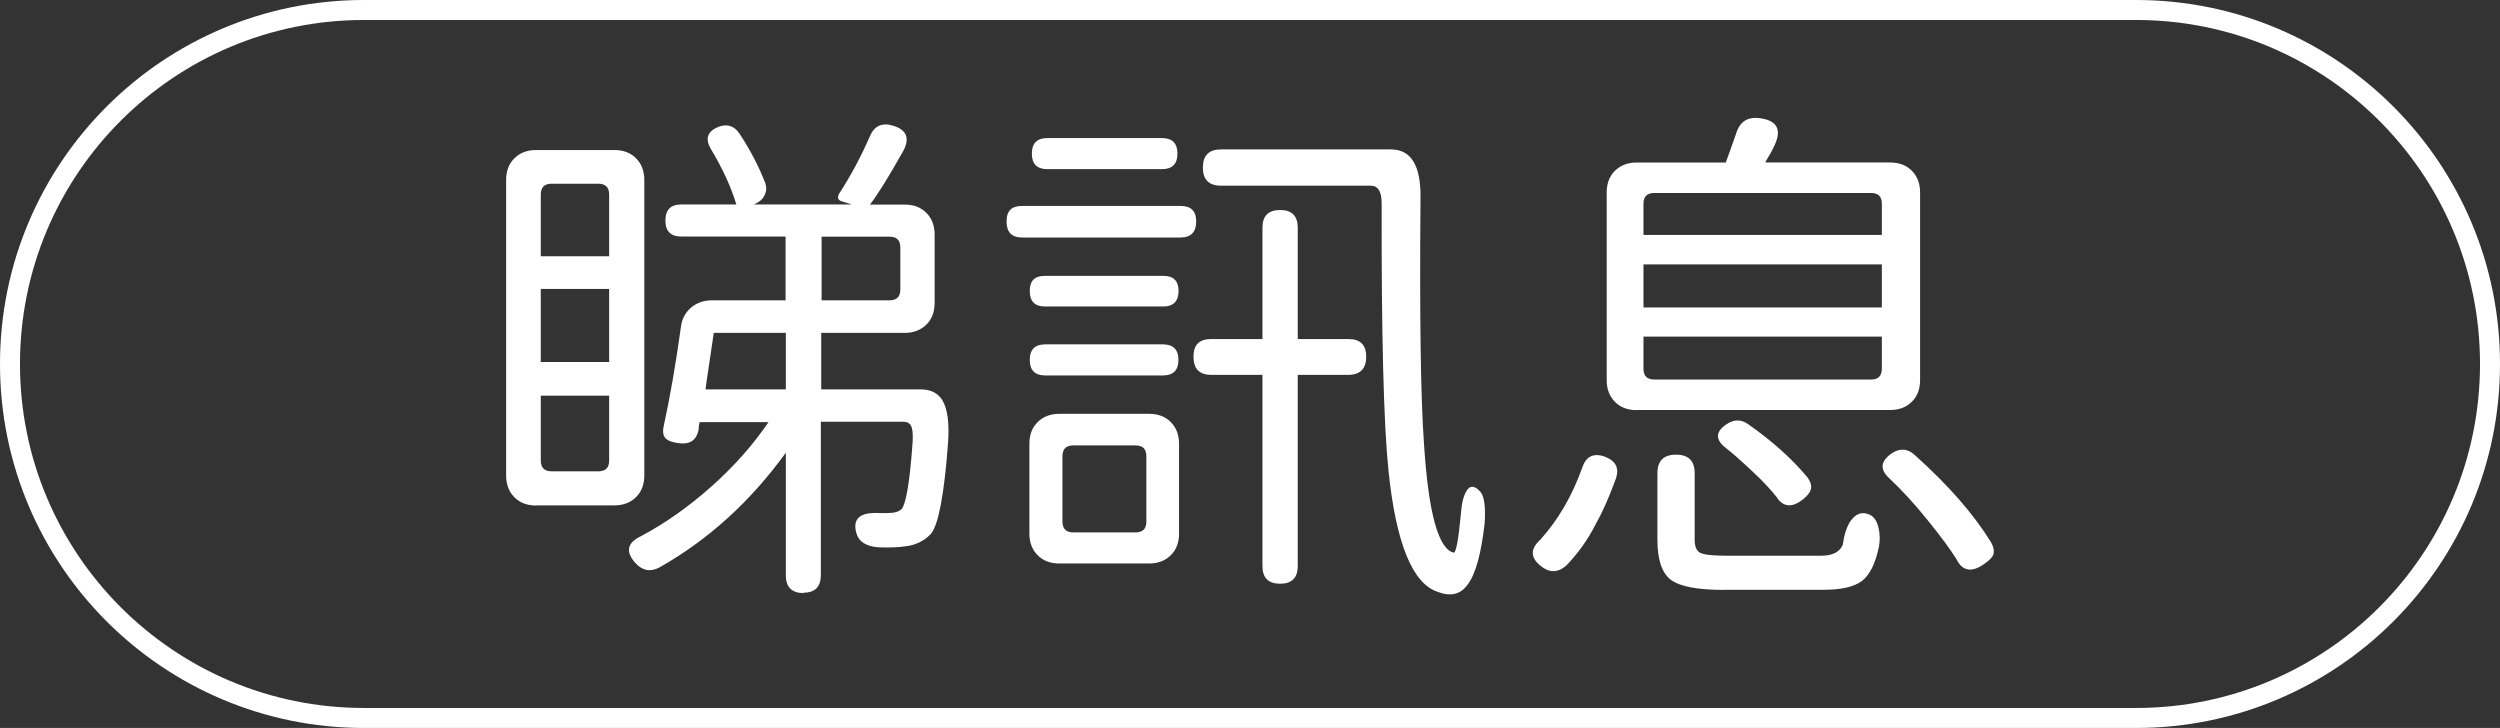
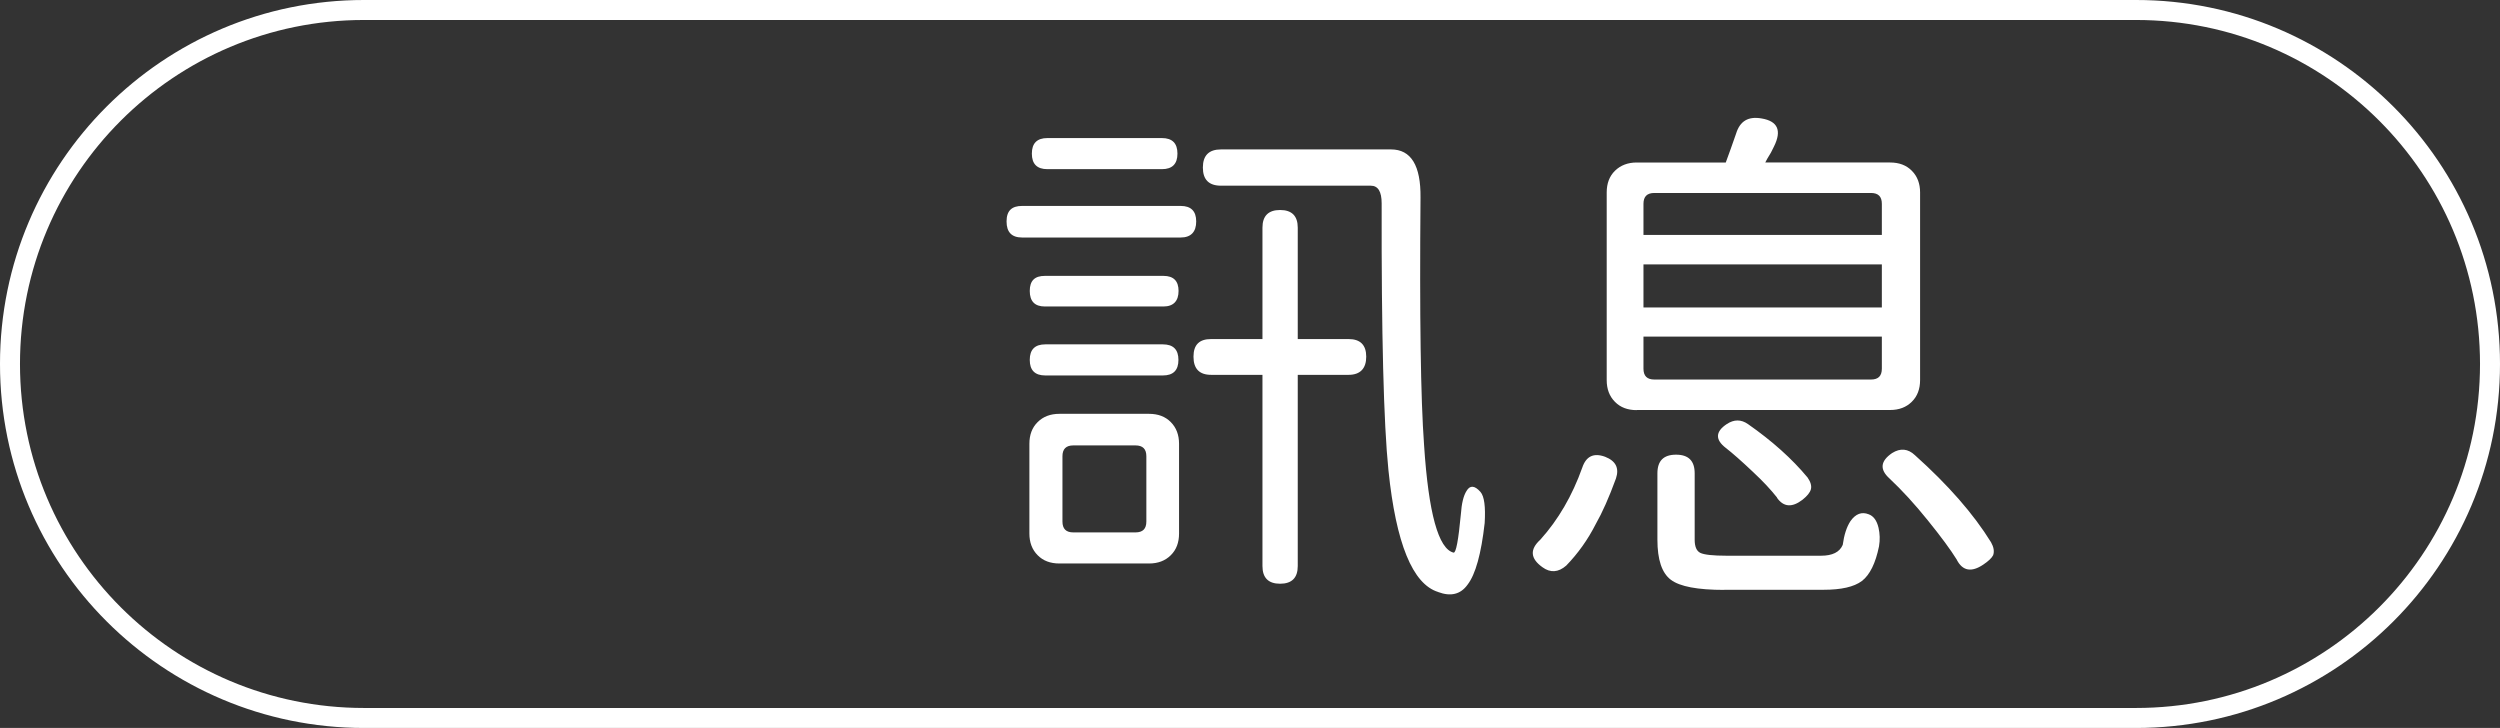
<svg xmlns="http://www.w3.org/2000/svg" id="Layer_1" data-name="Layer 1" viewBox="0 0 202.62 59">
  <rect x="0" y="0" width="202.62" height="59" fill="#333333" stroke="none" />
  <defs>
    <style>
      .cls-1 {
        fill: #fff;
      }

      .cls-2 {
        fill: none;
        stroke: #fff;
        stroke-miterlimit: 10;
        stroke-width: 1.62px;
      }
    </style>
  </defs>
  <path class="cls-2" d="M173.12,58.19H29.5C13.66,58.19,.81,45.35,.81,29.5H.81C.81,13.65,13.66,.81,29.5,.81H173.12c15.85,0,28.69,12.85,28.69,28.69h0c0,15.85-12.85,28.69-28.69,28.69Z" />
  <g>
-     <path class="cls-1" d="M43.45,40.97c-.73,0-1.32-.22-1.76-.67-.45-.45-.67-1.04-.67-1.76V14.59c0-.73,.22-1.32,.67-1.76,.45-.45,1.04-.67,1.76-.67h6.34c.73,0,1.32,.22,1.76,.67,.45,.45,.67,1.04,.67,1.76v23.94c0,.73-.22,1.32-.67,1.76-.45,.45-1.04,.67-1.76,.67h-6.34Zm.38-20.2h5.54v-5c0-.59-.29-.88-.88-.88h-3.78c-.59,0-.88,.29-.88,.88v5Zm0,8.57h5.54v-5.92h-5.54v5.92Zm.88,8.86h3.78c.59,0,.88-.29,.88-.88v-5.25h-5.54v5.25c0,.59,.29,.88,.88,.88Zm20.45,9.87c-.98,0-1.47-.48-1.47-1.43v-9.95c-2.86,3.95-6.26,7.04-10.21,9.28-.76,.42-1.43,.29-2.02-.38-.78-.9-.62-1.61,.5-2.14,1.99-1.06,3.89-2.41,5.71-4.03,1.82-1.62,3.36-3.36,4.62-5.21h-5.59c-.06,.28-.08,.49-.08,.63-.17,.81-.67,1.18-1.51,1.09-.56-.06-.95-.19-1.16-.4-.21-.21-.26-.55-.15-1.03,.5-2.3,.97-4.97,1.39-8.02,.08-.64,.36-1.16,.82-1.55,.46-.39,1.03-.59,1.7-.59h5.96v-5.17h-8.44c-.87,0-1.3-.43-1.3-1.3s.43-1.3,1.3-1.3h4.45c-.42-1.4-1.11-2.9-2.06-4.49-.5-.84-.29-1.44,.63-1.81,.7-.25,1.26-.07,1.68,.55,.87,1.32,1.57,2.66,2.1,4.03,.11,.34,.09,.66-.06,.97s-.41,.55-.78,.71l-.13,.04h7.98l-.8-.25c-.31-.08-.39-.28-.25-.59,.95-1.46,1.79-3.02,2.52-4.7,.36-.84,.99-1.12,1.89-.84,1.09,.34,1.36,1.02,.8,2.06-1.15,2.04-2.04,3.49-2.69,4.33h2.81c.73,0,1.32,.22,1.76,.67,.45,.45,.67,1.04,.67,1.76v5.54c0,.73-.22,1.32-.67,1.76s-1.04,.67-1.76,.67h-6.76v4.58h8.06c.81,0,1.4,.29,1.76,.88,.42,.7,.57,1.85,.46,3.44-.31,4.17-.77,6.64-1.39,7.39-.56,.59-1.26,.92-2.1,1.01-.53,.08-1.23,.11-2.1,.08-1.04-.06-1.65-.45-1.85-1.18-.31-1.15,.31-1.68,1.85-1.6h.71c.53,0,.91-.11,1.13-.34,.36-.48,.66-2.29,.88-5.46,.03-.62-.01-1.04-.13-1.26-.11-.22-.32-.34-.63-.34h-6.68v12.43c0,.95-.48,1.43-1.43,1.43Zm-7.98-16.51h6.51v-4.58h-5.84c-.08,.56-.21,1.41-.38,2.56-.14,.92-.24,1.6-.29,2.02Zm9.41-7.22h5.5c.59,0,.88-.29,.88-.88v-3.4c0-.59-.29-.88-.88-.88h-5.5v5.17Z" />
    <path class="cls-1" d="M82.84,19.25c-.84,0-1.26-.43-1.26-1.3s.42-1.26,1.26-1.26h12.85c.84,0,1.26,.42,1.26,1.26s-.42,1.3-1.26,1.3h-12.85Zm3.02,26.42c-.73,0-1.32-.22-1.76-.67-.45-.45-.67-1.04-.67-1.76v-7.27c0-.73,.22-1.32,.67-1.76,.45-.45,1.04-.67,1.76-.67h7.27c.73,0,1.32,.22,1.76,.67,.45,.45,.67,1.04,.67,1.76v7.27c0,.73-.22,1.32-.67,1.76-.45,.45-1.04,.67-1.76,.67h-7.27Zm-1.18-20.83c-.81,0-1.22-.42-1.22-1.26s.41-1.22,1.22-1.22h9.62c.81,0,1.22,.41,1.22,1.22s-.41,1.26-1.22,1.26h-9.62Zm.04,5.59c-.84,0-1.26-.42-1.26-1.26s.42-1.26,1.26-1.26h9.53c.84,0,1.26,.42,1.26,1.26s-.42,1.26-1.26,1.26h-9.53Zm.17-16.72c-.84,0-1.26-.42-1.26-1.26s.42-1.26,1.26-1.26h9.28c.84,0,1.26,.42,1.26,1.26s-.42,1.26-1.26,1.26h-9.28Zm2.1,29.44h5.04c.59,0,.88-.29,.88-.88v-5.29c0-.59-.29-.88-.88-.88h-5.04c-.59,0-.88,.29-.88,.88v5.29c0,.59,.29,.88,.88,.88Zm16.76,4.16c-.95,0-1.43-.48-1.43-1.43v-15.5h-4.16c-.95,0-1.43-.49-1.43-1.47s.48-1.43,1.43-1.43h4.16v-9.03c0-.95,.48-1.43,1.43-1.43s1.43,.48,1.43,1.43v9.03h4.12c.95,0,1.43,.48,1.43,1.43s-.48,1.47-1.43,1.47h-4.12v15.5c0,.95-.48,1.43-1.43,1.43Zm12.81,.67c-2.07-.64-3.42-3.93-4.03-9.87-.39-3.81-.57-11.02-.55-21.63,0-.95-.29-1.43-.88-1.43h-12.14c-.98,0-1.47-.49-1.47-1.47s.49-1.47,1.47-1.47h13.78c1.62,0,2.42,1.3,2.39,3.91-.08,9.58,.01,16.27,.29,20.08,.36,5.49,1.16,8.39,2.39,8.69,.2,.03,.39-1.01,.59-3.11,.06-.87,.21-1.5,.46-1.89,.28-.48,.66-.45,1.13,.08,.31,.36,.42,1.2,.34,2.52-.28,2.49-.74,4.16-1.39,5-.56,.78-1.36,.98-2.39,.59Z" />
    <path class="cls-1" d="M125.01,45.97c-.98-.7-1.04-1.44-.17-2.23,1.46-1.62,2.59-3.57,3.4-5.84,.31-.92,.92-1.22,1.85-.88,.87,.34,1.16,.92,.88,1.76-.56,1.54-1.11,2.77-1.64,3.7-.64,1.26-1.44,2.38-2.39,3.36-.64,.56-1.29,.6-1.93,.13Zm7.64-12.73c-.73,0-1.32-.22-1.76-.67-.45-.45-.67-1.04-.67-1.76V15.6c0-.73,.22-1.32,.67-1.76s1.04-.67,1.76-.67h7.22c.25-.67,.53-1.46,.84-2.35,.31-1.01,.99-1.41,2.06-1.22,1.32,.22,1.65,.98,1.01,2.27-.06,.11-.14,.28-.25,.5-.22,.36-.38,.63-.46,.8h10.12c.73,0,1.32,.22,1.76,.67,.45,.45,.67,1.04,.67,1.76v15.2c0,.73-.22,1.32-.67,1.76-.45,.45-1.04,.67-1.76,.67h-20.54Zm.55-14.2h19.32v-2.52c0-.59-.29-.88-.88-.88h-17.56c-.59,0-.88,.29-.88,.88v2.52Zm0,5.88h19.32v-3.49h-19.32v3.49Zm.88,5.84h17.56c.59,0,.88-.29,.88-.88v-2.6h-19.32v2.6c0,.59,.29,.88,.88,.88Zm5.67,17.05c-2.16,0-3.6-.27-4.33-.82-.73-.55-1.09-1.63-1.09-3.25v-5.38c0-1.01,.5-1.51,1.51-1.51s1.51,.5,1.51,1.51v5.38c0,.56,.15,.92,.46,1.07,.31,.15,1.02,.23,2.14,.23h7.64c.92,0,1.51-.29,1.76-.88,.11-.81,.32-1.46,.63-1.93,.42-.59,.91-.77,1.47-.55,.39,.14,.66,.5,.8,1.09,.11,.48,.13,.98,.04,1.51-.28,1.37-.74,2.31-1.39,2.81-.64,.48-1.68,.71-3.11,.71h-8.06Zm4.28-7.48c-.53-.67-1.16-1.34-1.89-2.02l-.04-.04c-.95-.9-1.69-1.55-2.23-1.97-.87-.67-.84-1.32,.08-1.93,.59-.39,1.16-.39,1.72,0,1.96,1.37,3.57,2.81,4.83,4.33,.25,.36,.34,.68,.27,.95-.07,.27-.3,.55-.69,.86-.84,.64-1.53,.59-2.06-.17Zm14.57,5.04c-.5-.81-1.29-1.88-2.35-3.19-1.06-1.32-2.1-2.45-3.11-3.4-.81-.73-.74-1.41,.21-2.06,.67-.42,1.29-.36,1.85,.17,2.69,2.41,4.75,4.76,6.17,7.06,.22,.39,.28,.74,.17,1.05-.11,.22-.38,.48-.8,.76-.95,.64-1.67,.52-2.14-.38Z" />
  </g>
</svg>